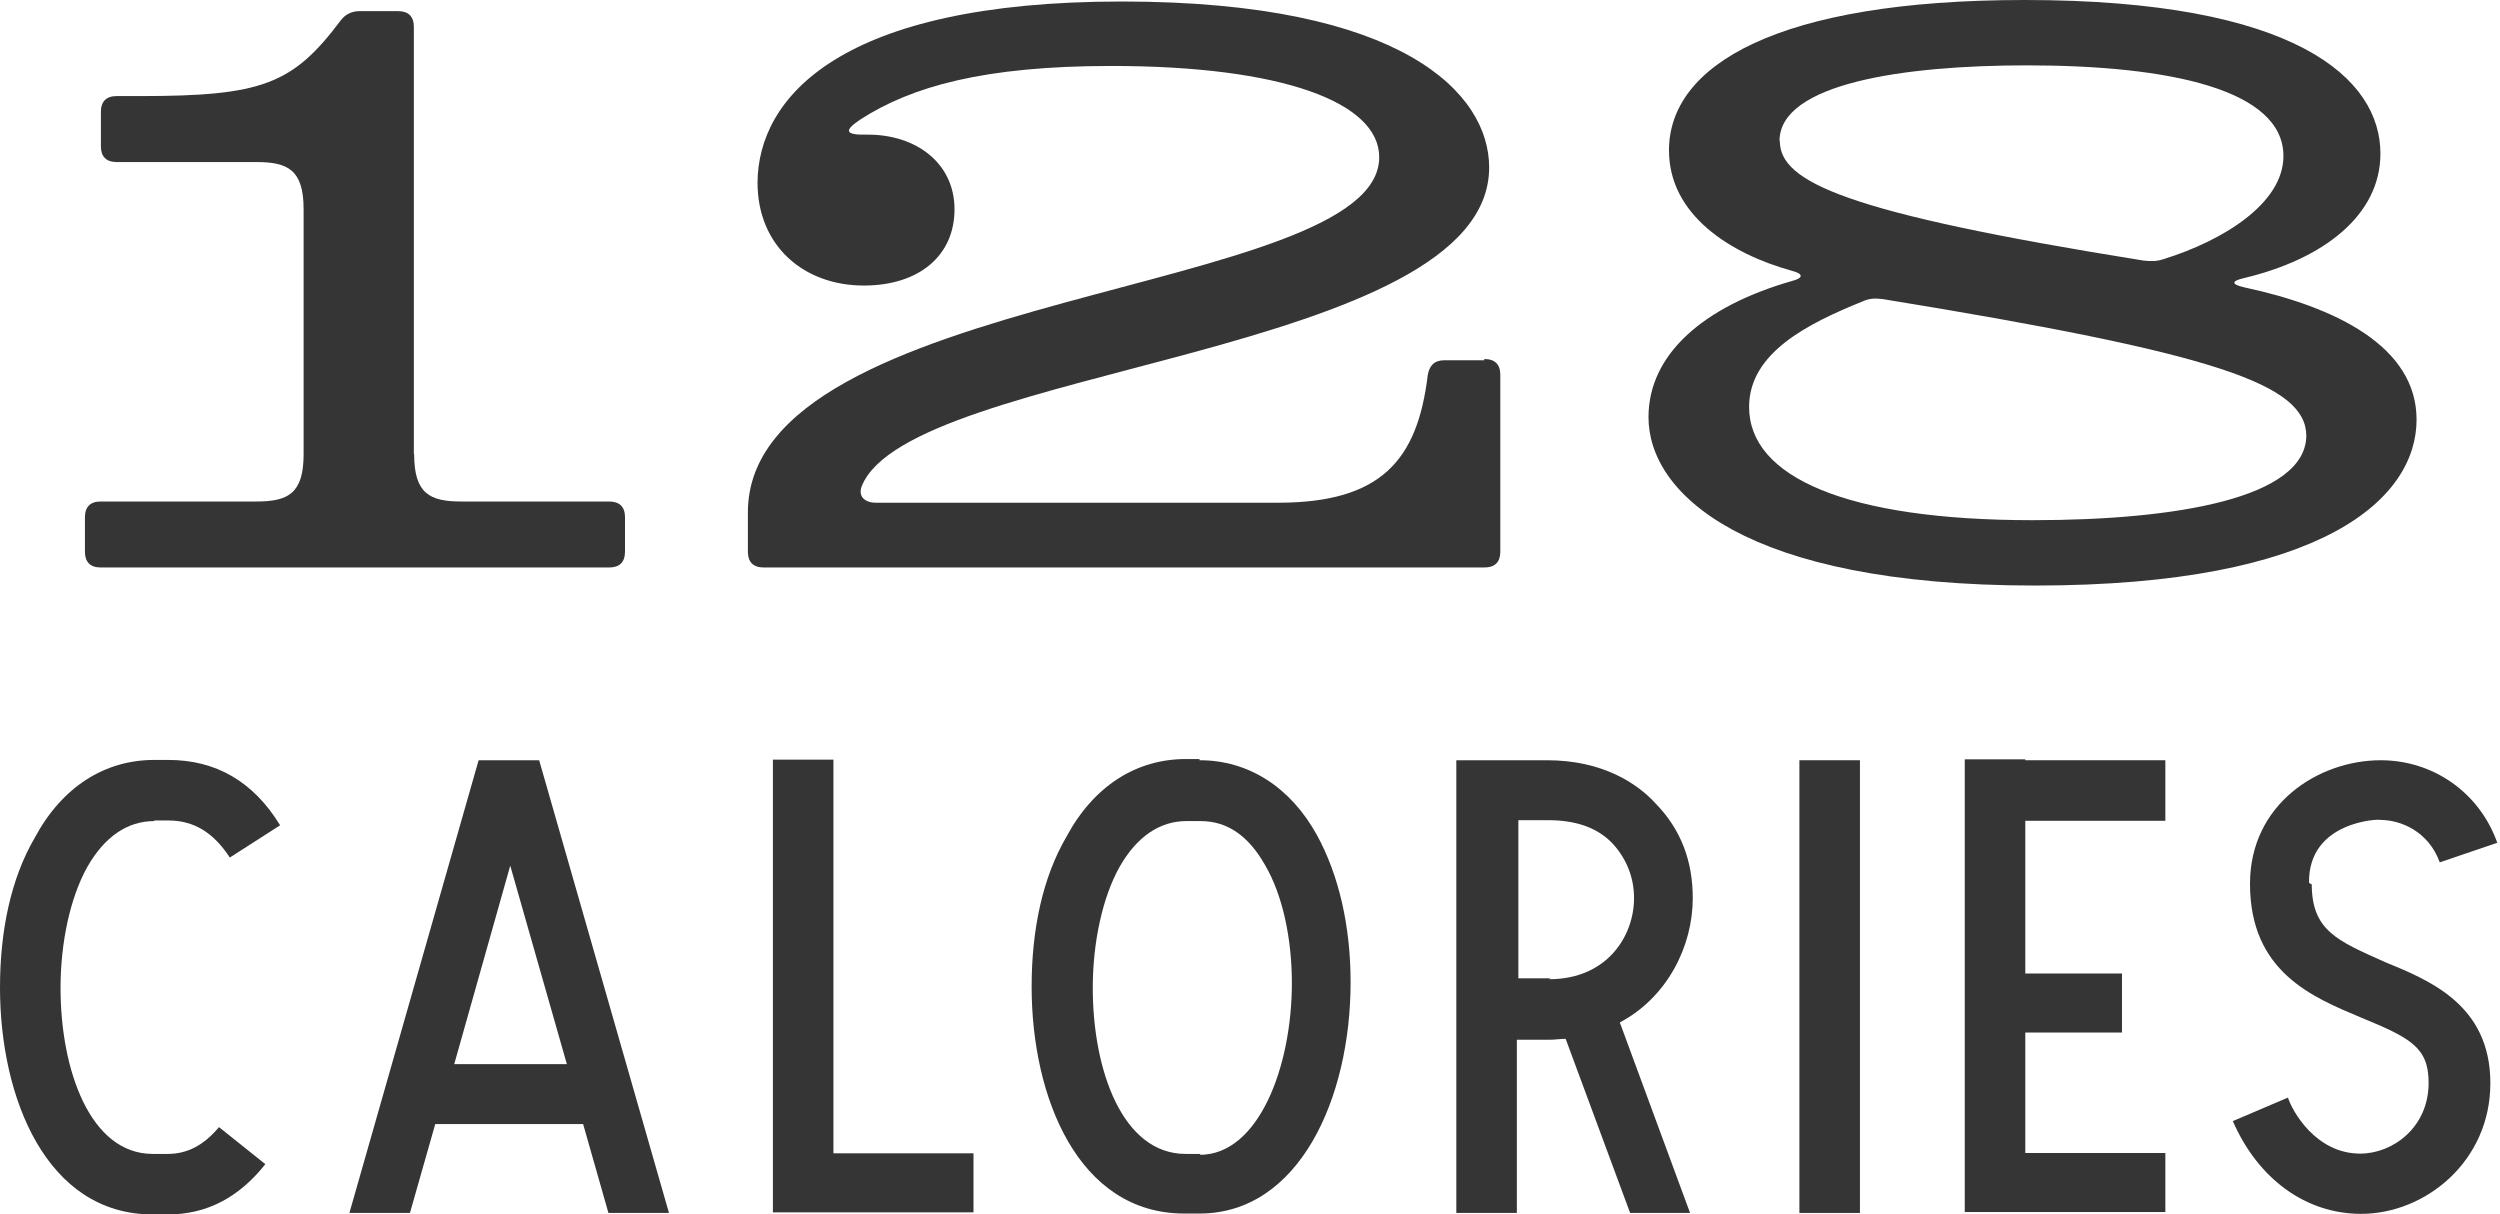
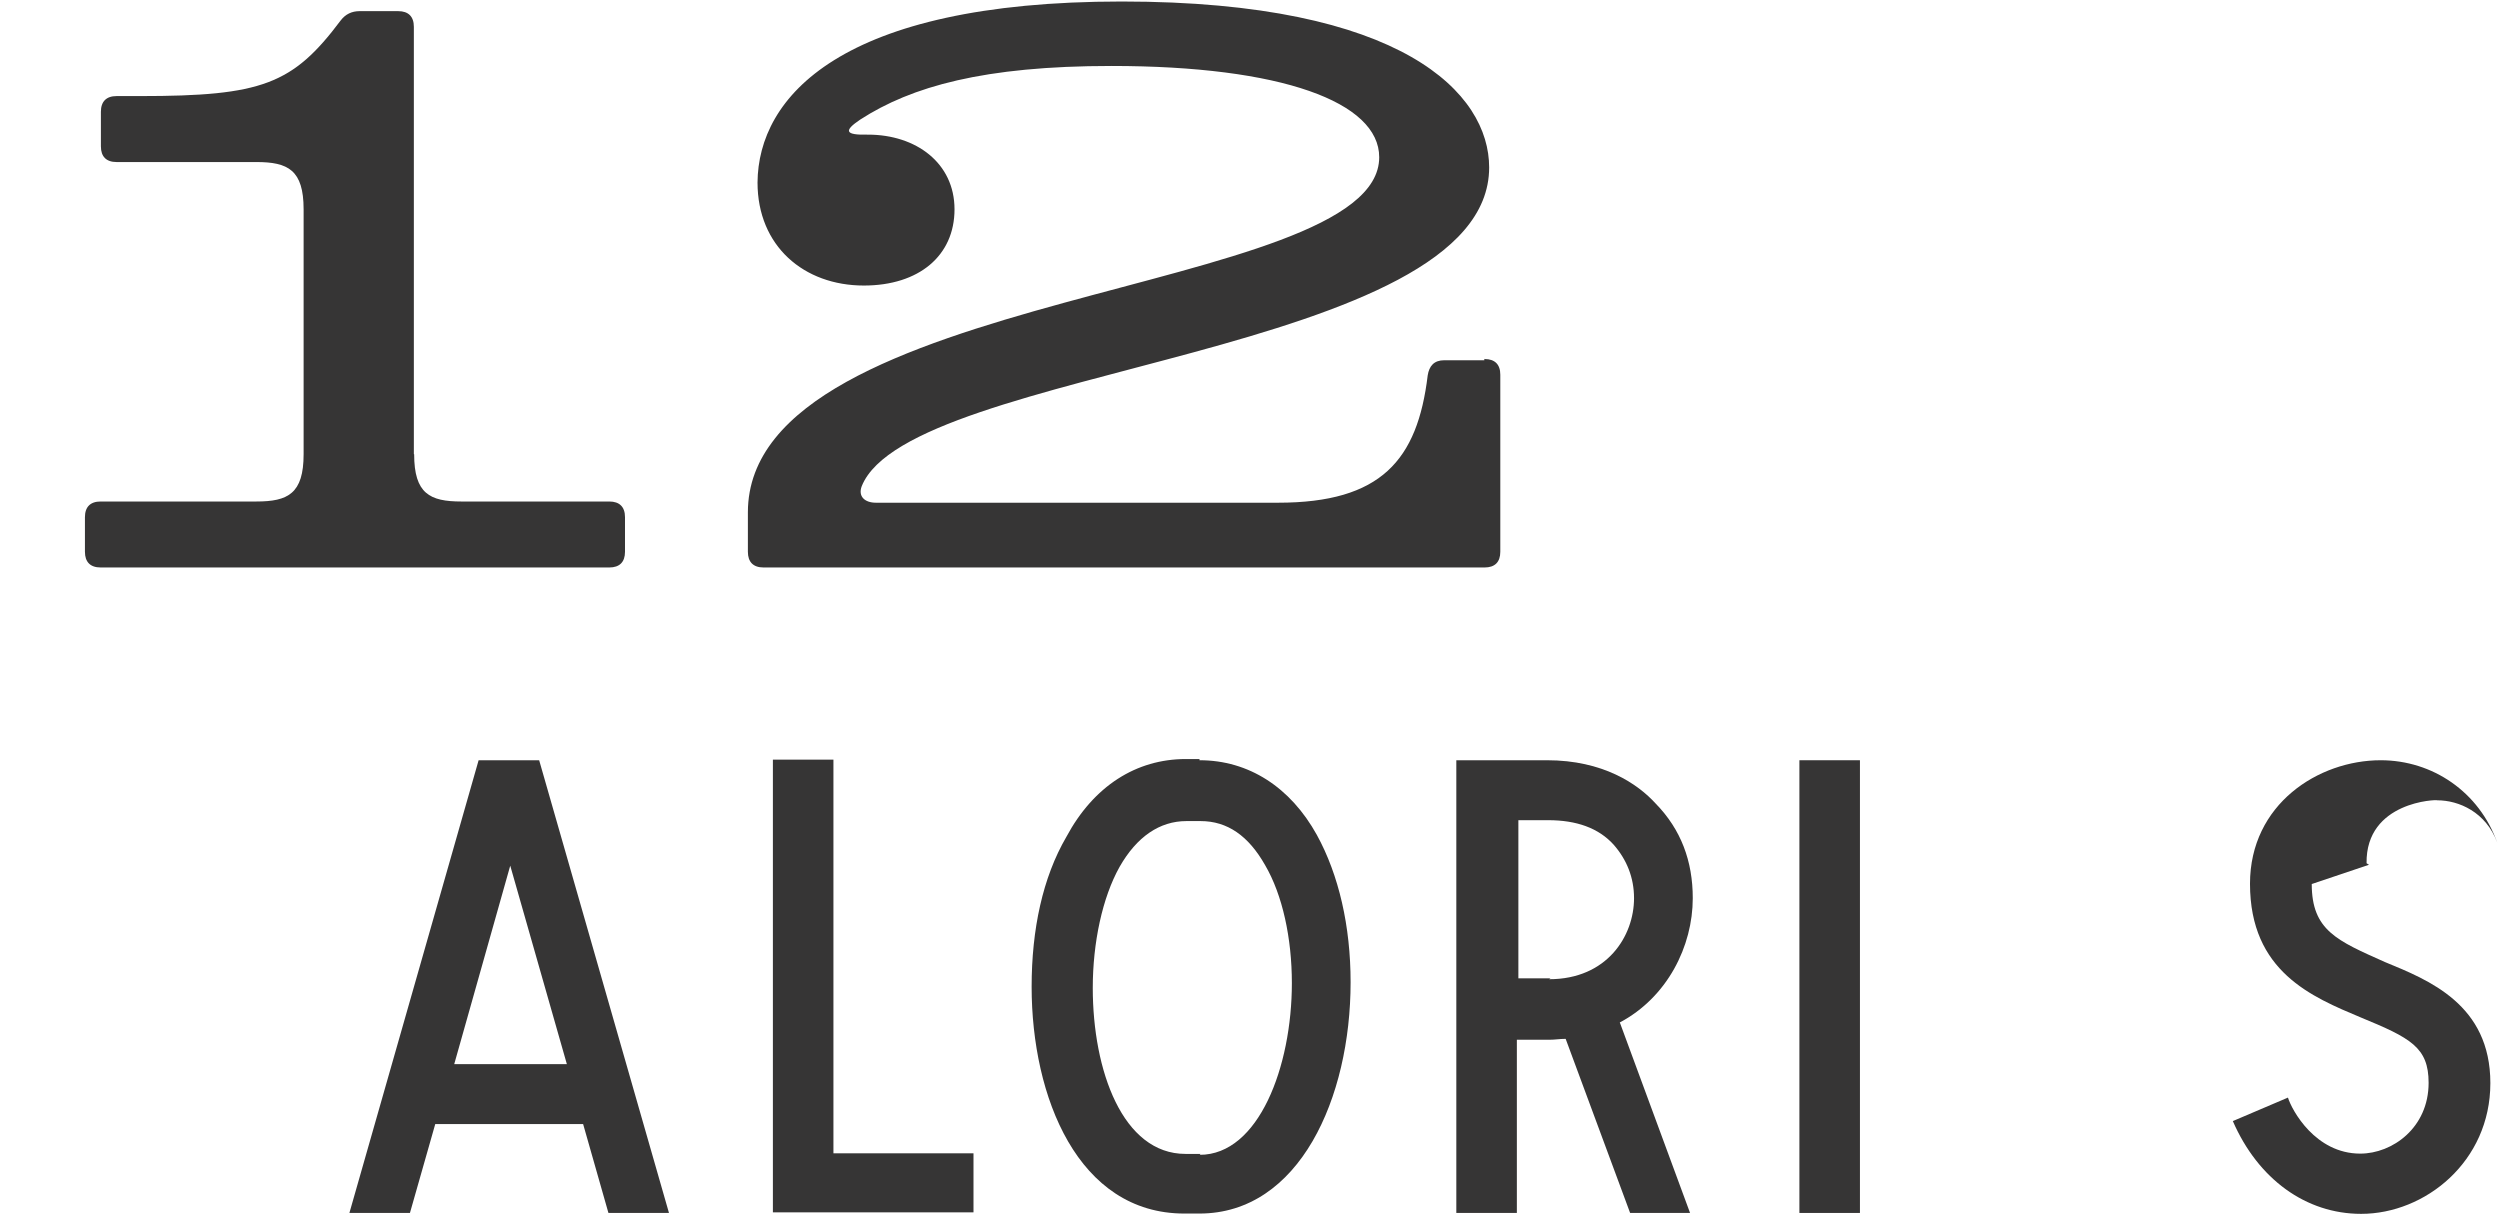
<svg xmlns="http://www.w3.org/2000/svg" viewBox="0 0 83 40.32" data-name="Layer 2" id="Layer_2">
  <defs>
    <style>
      .cls-1 {
        fill: none;
      }

      .cls-2 {
        fill: #363535;
      }

      .cls-3 {
        clip-path: url(#clippath);
      }
    </style>
    <clipPath id="clippath">
      <rect height="40.32" width="83" class="cls-1" />
    </clipPath>
  </defs>
  <g data-name="Layer 1" id="Layer_1-2">
    <g class="cls-3">
      <g>
        <path d="M13.75,15.08c0,1.31.52,1.57,1.57,1.57h4.91c.34,0,.52.18.52.52v1.15c0,.34-.18.52-.52.52H3.34c-.34,0-.52-.18-.52-.52v-1.15c0-.34.18-.52.52-.52h5.17c1.05,0,1.57-.26,1.57-1.57V6.95c0-1.31-.52-1.57-1.57-1.57H3.87c-.34,0-.52-.18-.52-.52v-1.15c0-.34.18-.52.52-.52h.78c4.05,0,5.07-.39,6.66-2.51.16-.21.37-.31.63-.31h1.28c.34,0,.52.18.52.52v14.19Z" class="cls-2" />
        <path d="M49.29,11.92c.34,0,.52.18.52.52v5.88c0,.34-.18.52-.52.52h-23.94c-.34,0-.52-.18-.52-.52v-1.31c0-7.45,20.96-7.16,20.96-11.79,0-1.83-3.24-3.03-8.89-3.03-4.23,0-6.64.68-8.34,1.78-.55.37-.52.52.26.5,1.59,0,2.87.94,2.87,2.48s-1.18,2.53-3.01,2.53c-1.99,0-3.53-1.31-3.53-3.42C25.17,3.24,27.88.05,37.24.05s12.2,3.06,12.2,5.51c0,6.25-19.23,6.59-20.83,10.58-.13.34.1.55.47.55h13.35c3.42,0,4.63-1.41,4.97-4.23.05-.31.21-.5.55-.5h1.33v-.05Z" class="cls-2" />
-         <path d="M74.51,9.54c3.03.65,5.72,1.96,5.72,4.39,0,2.59-3.03,5.51-12.67,5.51s-12.83-3.06-12.83-5.59c0-2.09,1.83-3.68,4.76-4.52.39-.1.39-.24,0-.34-2.06-.57-4.08-1.86-4.08-4,0-2.82,3.58-4.99,11.81-4.99,9.02,0,11.81,2.61,11.81,5.1,0,2.04-1.88,3.5-4.52,4.13-.44.1-.44.21,0,.31ZM76.57,14.48c0-1.72-2.95-2.74-14.06-4.55-.26-.03-.44-.03-.68.08-1.8.73-3.76,1.7-3.76,3.5,0,2.33,3.24,3.76,9.41,3.76,4.76,0,9.09-.73,9.09-2.82v.03ZM59.09,4.68c0,1.36,2.14,2.38,12.07,3.97.26.03.44.03.68-.05,1.93-.6,3.97-1.83,3.97-3.42,0-2.2-3.76-3.01-8.52-3.01-4.08,0-8.21.6-8.21,2.51Z" class="cls-2" />
-         <path d="M5.12,27.26c-.89,0-1.65.52-2.22,1.52-.57,1.02-.89,2.51-.89,4.02,0,2.74.99,5.51,3.06,5.51h.5c.65,0,1.2-.29,1.7-.89l1.54,1.23c-.89,1.12-1.96,1.67-3.24,1.67h-.5c-3.53,0-5.07-3.87-5.07-7.53,0-1.91.37-3.63,1.15-4.97.91-1.7,2.33-2.59,3.97-2.59h.47c1.57,0,2.82.71,3.71,2.17l-1.67,1.07c-.55-.84-1.2-1.23-2.04-1.23h-.47Z" class="cls-2" />
        <path d="M22.21,40.27h-2.01l-.84-2.95h-4.91l-.84,2.95h-2.01l4.29-15.03h2.01l4.31,15.03ZM18.82,35.33l-1.88-6.59-1.86,6.59h3.76-.03Z" class="cls-2" />
        <path d="M27.67,38.29h4.65v1.96h-6.66v-15.03h2.01v13.07Z" class="cls-2" />
        <path d="M39.83,25.24c1.62,0,3.01.89,3.89,2.48.73,1.33,1.12,3.03,1.12,4.89,0,3.84-1.7,7.68-5.02,7.68h-.5c-3.53,0-5.07-3.87-5.07-7.53,0-1.91.37-3.63,1.15-4.97.91-1.7,2.33-2.59,3.97-2.59h.47l-.03.03ZM39.83,38.34c1.96,0,3.06-2.93,3.06-5.7,0-1.49-.31-2.93-.89-3.92-.55-.97-1.25-1.46-2.14-1.46h-.47c-.89,0-1.65.52-2.22,1.52-.57,1.02-.89,2.51-.89,4.02,0,2.74.99,5.51,3.08,5.51h.5l-.03.03Z" class="cls-2" />
        <path d="M53.78,33.95l2.33,6.32h-1.99l-2.14-5.78c-.21,0-.34.03-.55.03h-1.07v5.75h-2.01v-15.03h3.01c1.86,0,3.01.78,3.61,1.44.84.86,1.23,1.91,1.23,3.14,0,1.59-.84,3.29-2.43,4.13h.03ZM51.43,32.51c1.93,0,2.82-1.44,2.82-2.69,0-.68-.24-1.28-.68-1.78-.5-.55-1.23-.81-2.17-.81h-.99v5.25h1.07l-.05.03Z" class="cls-2" />
        <path d="M61.75,25.24v15.03h-2.01v-15.03h2.01Z" class="cls-2" />
-         <path d="M67.24,25.24h4.65v2.01h-4.65v5.07h3.21v1.96h-3.21v4h4.65v1.96h-6.66v-15.03h2.01v.03Z" class="cls-2" />
-         <path d="M76.75,29.35c0,1.54.84,1.88,2.43,2.59,1.46.6,3.5,1.41,3.5,4.02s-2.17,4.34-4.29,4.34c-1.83,0-3.42-1.15-4.26-3.08l1.83-.78c.13.42.91,1.86,2.4,1.86,1.07,0,2.27-.86,2.27-2.35,0-1.18-.6-1.49-2.25-2.17-1.62-.68-3.68-1.52-3.68-4.44,0-2.64,2.27-4.1,4.34-4.1,1.72,0,3.27,1.05,3.87,2.74l-1.91.65c-.37-1.02-1.28-1.41-1.99-1.41,0-.03-2.38.03-2.35,2.09l.08.05Z" class="cls-2" />
+         <path d="M76.75,29.35c0,1.54.84,1.88,2.43,2.59,1.46.6,3.5,1.41,3.5,4.02s-2.17,4.34-4.29,4.34c-1.83,0-3.42-1.15-4.26-3.08l1.83-.78c.13.42.91,1.86,2.4,1.86,1.07,0,2.27-.86,2.27-2.35,0-1.18-.6-1.49-2.25-2.17-1.62-.68-3.68-1.52-3.68-4.44,0-2.64,2.27-4.1,4.34-4.1,1.72,0,3.27,1.05,3.87,2.74c-.37-1.02-1.28-1.41-1.99-1.41,0-.03-2.38.03-2.35,2.09l.08.05Z" class="cls-2" />
      </g>
    </g>
  </g>
</svg>